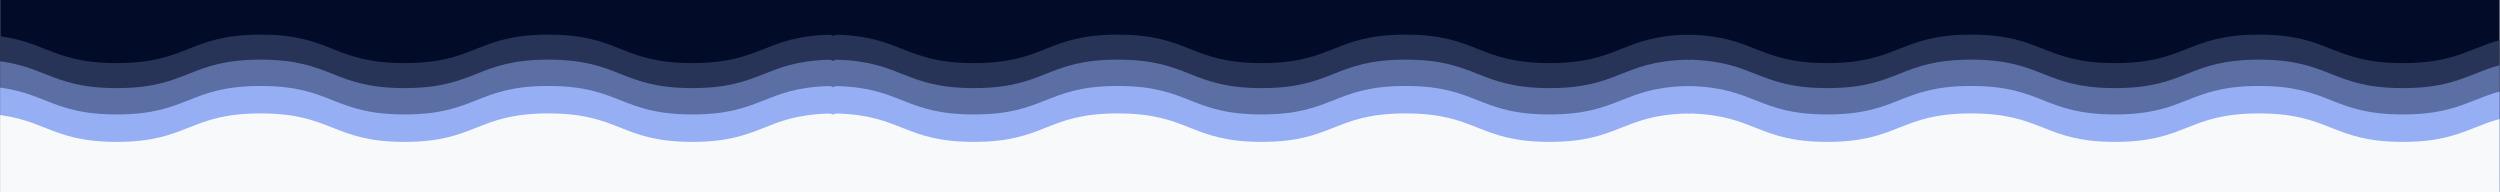
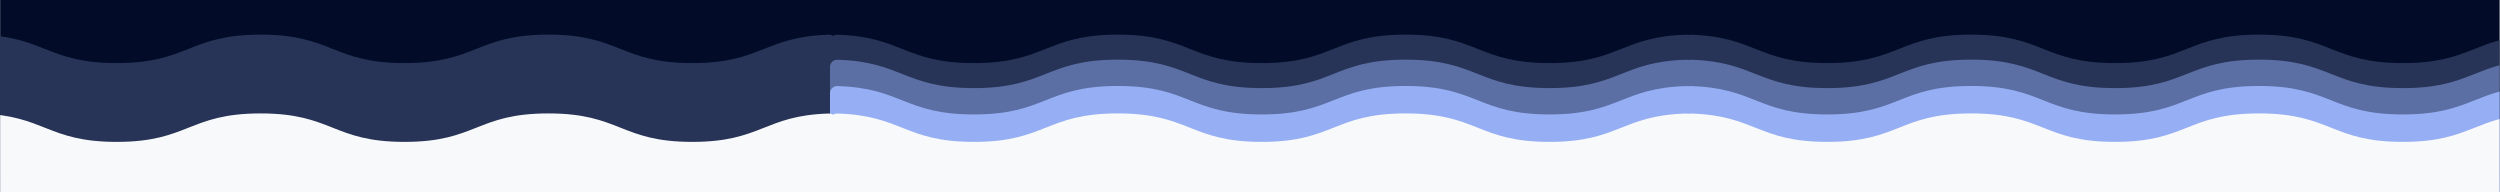
<svg xmlns="http://www.w3.org/2000/svg" width="1300" zoomAndPan="magnify" viewBox="0 0 974.88 75" height="100" preserveAspectRatio="xMidYMid meet" version="1.0">
  <rect x="0" y="0" width="974.88" height="75" fill="#808080" stroke="none" />
  <defs>
    <clipPath id="39fc45248d">
      <path d="M 0 0.004 L 974.762 0.004 L 974.762 74.996 L 0 74.996 Z M 0 0.004 " clip-rule="nonzero" />
    </clipPath>
    <clipPath id="a7f99a1181">
      <path d="M 323.316 13.504 L 660.773 13.504 L 660.773 70.496 L 323.316 70.496 Z M 323.316 13.504 " clip-rule="nonzero" />
    </clipPath>
    <clipPath id="bef7c84565">
      <path d="M 0 13.504 L 326.457 13.504 L 326.457 70.496 L 0 70.496 Z M 0 13.504 " clip-rule="nonzero" />
    </clipPath>
    <clipPath id="2fc5eb0e20">
      <path d="M 656.125 13.504 L 974.762 13.504 L 974.762 70.496 L 656.125 70.496 Z M 656.125 13.504 " clip-rule="nonzero" />
    </clipPath>
    <clipPath id="ecd1a7b032">
      <path d="M 323.316 23.262 L 660.773 23.262 L 660.773 74.996 L 323.316 74.996 Z M 323.316 23.262 " clip-rule="nonzero" />
    </clipPath>
    <clipPath id="2551b99a3b">
      <path d="M 0 23.262 L 326.457 23.262 L 326.457 74.996 L 0 74.996 Z M 0 23.262 " clip-rule="nonzero" />
    </clipPath>
    <clipPath id="b338b2855b">
      <path d="M 656.125 23.262 L 974.762 23.262 L 974.762 74.996 L 656.125 74.996 Z M 656.125 23.262 " clip-rule="nonzero" />
    </clipPath>
    <clipPath id="991804f500">
      <path d="M 323.316 33.531 L 660.773 33.531 L 660.773 74.996 L 323.316 74.996 Z M 323.316 33.531 " clip-rule="nonzero" />
    </clipPath>
    <clipPath id="9f0295b80c">
      <path d="M 0 33.531 L 326.457 33.531 L 326.457 74.996 L 0 74.996 Z M 0 33.531 " clip-rule="nonzero" />
    </clipPath>
    <clipPath id="b136320193">
      <path d="M 656.125 33.531 L 974.762 33.531 L 974.762 74.996 L 656.125 74.996 Z M 656.125 33.531 " clip-rule="nonzero" />
    </clipPath>
    <clipPath id="fbd2c86319">
      <path d="M 323.316 44.234 L 660.773 44.234 L 660.773 74.996 L 323.316 74.996 Z M 323.316 44.234 " clip-rule="nonzero" />
    </clipPath>
    <clipPath id="e746ffd3b9">
      <path d="M 0 44.234 L 326.457 44.234 L 326.457 74.996 L 0 74.996 Z M 0 44.234 " clip-rule="nonzero" />
    </clipPath>
    <clipPath id="6a368ddbf5">
      <path d="M 656.125 44.234 L 974.762 44.234 L 974.762 74.996 L 656.125 74.996 Z M 656.125 44.234 " clip-rule="nonzero" />
    </clipPath>
  </defs>
  <g clip-path="url(#39fc45248d)">
    <path fill="#ffffff" d="M 0 0.004 L 974.879 0.004 L 974.879 74.996 L 0 74.996 Z M 0 0.004 " fill-opacity="1" fill-rule="nonzero" />
    <path fill="#020c28" d="M 0 0.004 L 974.879 0.004 L 974.879 74.996 L 0 74.996 Z M 0 0.004 " fill-opacity="1" fill-rule="nonzero" />
  </g>
  <g clip-path="url(#a7f99a1181)">
    <path fill="#273457" d="M 660.379 16.316 C 660.379 14.758 659.09 13.5 657.531 13.543 C 632.281 14.266 631.332 24.605 604.254 24.605 C 576.191 24.605 576.191 13.504 548.129 13.504 C 520.07 13.504 520.07 24.605 492.008 24.605 C 463.945 24.605 463.945 13.504 435.887 13.504 C 407.824 13.504 407.824 24.605 379.766 24.605 C 352.684 24.605 351.738 14.266 326.488 13.543 C 324.93 13.5 323.641 14.758 323.641 16.316 L 323.641 68.082 C 323.641 69.617 324.883 70.859 326.418 70.859 L 657.602 70.859 C 659.137 70.859 660.379 69.617 660.379 68.082 Z M 660.379 16.316 " fill-opacity="1" fill-rule="nonzero" />
  </g>
  <g clip-path="url(#bef7c84565)">
    <path fill="#273457" d="M 326.062 16.316 C 326.062 14.758 324.773 13.5 323.215 13.543 C 297.965 14.266 297.016 24.605 269.938 24.605 C 241.875 24.605 241.875 13.504 213.812 13.504 C 185.75 13.504 185.75 24.605 157.691 24.605 C 129.629 24.605 129.629 13.504 101.566 13.504 C 73.508 13.504 73.508 24.605 45.445 24.605 C 18.367 24.605 17.418 14.266 -7.828 13.543 C -9.391 13.5 -10.676 14.758 -10.676 16.316 L -10.676 68.082 C -10.676 69.617 -9.434 70.859 -7.902 70.859 L 323.285 70.859 C 324.816 70.859 326.062 69.617 326.062 68.082 Z M 326.062 16.316 " fill-opacity="1" fill-rule="nonzero" />
  </g>
  <g clip-path="url(#2fc5eb0e20)">
    <path fill="#273457" d="M 993.188 16.316 C 993.188 14.758 991.902 13.5 990.34 13.543 C 965.09 14.266 964.145 24.605 937.062 24.605 C 909.004 24.605 909.004 13.504 880.941 13.504 C 852.879 13.504 852.879 24.605 824.816 24.605 C 796.754 24.605 796.754 13.504 768.695 13.504 C 740.633 13.504 740.633 24.605 712.574 24.605 C 685.496 24.605 684.547 14.266 659.297 13.543 C 657.738 13.5 656.449 14.758 656.449 16.316 L 656.449 68.082 C 656.449 69.617 657.695 70.859 659.227 70.859 L 990.41 70.859 C 991.945 70.859 993.188 69.617 993.188 68.082 Z M 993.188 16.316 " fill-opacity="1" fill-rule="nonzero" />
  </g>
  <g clip-path="url(#ecd1a7b032)">
    <path fill="#5b6fa4" d="M 660.379 26.074 C 660.379 24.516 659.09 23.254 657.531 23.301 C 632.281 24.023 631.332 34.363 604.254 34.363 C 576.191 34.363 576.191 23.262 548.129 23.262 C 520.07 23.262 520.07 34.363 492.008 34.363 C 463.945 34.363 463.945 23.262 435.887 23.262 C 407.824 23.262 407.824 34.363 379.766 34.363 C 352.684 34.363 351.738 24.023 326.488 23.301 C 324.93 23.254 323.641 24.516 323.641 26.074 L 323.641 77.84 C 323.641 79.375 324.883 80.617 326.418 80.617 L 657.602 80.617 C 659.137 80.617 660.379 79.375 660.379 77.84 Z M 660.379 26.074 " fill-opacity="1" fill-rule="nonzero" />
  </g>
  <g clip-path="url(#2551b99a3b)">
-     <path fill="#5b6fa4" d="M 326.062 26.074 C 326.062 24.516 324.773 23.254 323.215 23.301 C 297.965 24.023 297.016 34.363 269.938 34.363 C 241.875 34.363 241.875 23.262 213.812 23.262 C 185.75 23.262 185.75 34.363 157.691 34.363 C 129.629 34.363 129.629 23.262 101.566 23.262 C 73.508 23.262 73.508 34.363 45.445 34.363 C 18.367 34.363 17.418 24.023 -7.828 23.301 C -9.391 23.254 -10.676 24.516 -10.676 26.074 L -10.676 77.84 C -10.676 79.375 -9.434 80.617 -7.902 80.617 L 323.285 80.617 C 324.816 80.617 326.062 79.375 326.062 77.84 Z M 326.062 26.074 " fill-opacity="1" fill-rule="nonzero" />
-   </g>
+     </g>
  <g clip-path="url(#b338b2855b)">
    <path fill="#5b6fa4" d="M 993.188 26.074 C 993.188 24.516 991.902 23.254 990.34 23.301 C 965.09 24.023 964.145 34.363 937.062 34.363 C 909.004 34.363 909.004 23.262 880.941 23.262 C 852.879 23.262 852.879 34.363 824.816 34.363 C 796.754 34.363 796.754 23.262 768.695 23.262 C 740.633 23.262 740.633 34.363 712.574 34.363 C 685.496 34.363 684.547 24.023 659.297 23.301 C 657.738 23.254 656.449 24.516 656.449 26.074 L 656.449 77.84 C 656.449 79.375 657.695 80.617 659.227 80.617 L 990.41 80.617 C 991.945 80.617 993.188 79.375 993.188 77.84 Z M 993.188 26.074 " fill-opacity="1" fill-rule="nonzero" />
  </g>
  <g clip-path="url(#991804f500)">
    <path fill="#96aff4" d="M 660.379 36.344 C 660.379 34.785 659.09 33.527 657.531 33.57 C 632.281 34.293 631.332 44.633 604.254 44.633 C 576.191 44.633 576.191 33.531 548.129 33.531 C 520.07 33.531 520.07 44.633 492.008 44.633 C 463.945 44.633 463.945 33.531 435.887 33.531 C 407.824 33.531 407.824 44.633 379.766 44.633 C 352.684 44.633 351.738 34.293 326.488 33.57 C 324.93 33.527 323.641 34.785 323.641 36.344 L 323.641 88.113 C 323.641 89.645 324.883 90.887 326.418 90.887 L 657.602 90.887 C 659.137 90.887 660.379 89.645 660.379 88.113 Z M 660.379 36.344 " fill-opacity="1" fill-rule="nonzero" />
  </g>
  <g clip-path="url(#9f0295b80c)">
-     <path fill="#96aff4" d="M 326.062 36.344 C 326.062 34.785 324.773 33.527 323.215 33.57 C 297.965 34.293 297.016 44.633 269.938 44.633 C 241.875 44.633 241.875 33.531 213.812 33.531 C 185.75 33.531 185.75 44.633 157.691 44.633 C 129.629 44.633 129.629 33.531 101.566 33.531 C 73.508 33.531 73.508 44.633 45.445 44.633 C 18.367 44.633 17.418 34.293 -7.828 33.57 C -9.391 33.527 -10.676 34.785 -10.676 36.344 L -10.676 88.113 C -10.676 89.645 -9.434 90.887 -7.902 90.887 L 323.285 90.887 C 324.816 90.887 326.062 89.645 326.062 88.113 Z M 326.062 36.344 " fill-opacity="1" fill-rule="nonzero" />
-   </g>
+     </g>
  <g clip-path="url(#b136320193)">
    <path fill="#96aff4" d="M 993.188 36.344 C 993.188 34.785 991.902 33.527 990.34 33.57 C 965.09 34.293 964.145 44.633 937.062 44.633 C 909.004 44.633 909.004 33.531 880.941 33.531 C 852.879 33.531 852.879 44.633 824.816 44.633 C 796.754 44.633 796.754 33.531 768.695 33.531 C 740.633 33.531 740.633 44.633 712.574 44.633 C 685.496 44.633 684.547 34.293 659.297 33.57 C 657.738 33.527 656.449 34.785 656.449 36.344 L 656.449 88.113 C 656.449 89.645 657.695 90.887 659.227 90.887 L 990.41 90.887 C 991.945 90.887 993.188 89.645 993.188 88.113 Z M 993.188 36.344 " fill-opacity="1" fill-rule="nonzero" />
  </g>
  <g clip-path="url(#fbd2c86319)">
    <path fill="#f8f9fa" d="M 660.379 47.051 C 660.379 45.488 659.09 44.23 657.531 44.277 C 632.281 45 631.332 55.336 604.254 55.336 C 576.191 55.336 576.191 44.234 548.129 44.234 C 520.07 44.234 520.07 55.336 492.008 55.336 C 463.945 55.336 463.945 44.234 435.887 44.234 C 407.824 44.234 407.824 55.336 379.766 55.336 C 352.684 55.336 351.738 45 326.488 44.277 C 324.93 44.23 323.641 45.488 323.641 47.051 L 323.641 98.816 C 323.641 100.348 324.883 101.594 326.418 101.594 L 657.602 101.594 C 659.137 101.594 660.379 100.348 660.379 98.816 Z M 660.379 47.051 " fill-opacity="1" fill-rule="nonzero" />
  </g>
  <g clip-path="url(#e746ffd3b9)">
    <path fill="#f8f9fa" d="M 326.062 47.051 C 326.062 45.488 324.773 44.23 323.215 44.277 C 297.965 45 297.016 55.336 269.938 55.336 C 241.875 55.336 241.875 44.234 213.812 44.234 C 185.75 44.234 185.75 55.336 157.691 55.336 C 129.629 55.336 129.629 44.234 101.566 44.234 C 73.508 44.234 73.508 55.336 45.445 55.336 C 18.367 55.336 17.418 45 -7.828 44.277 C -9.391 44.23 -10.676 45.488 -10.676 47.051 L -10.676 98.816 C -10.676 100.348 -9.434 101.594 -7.902 101.594 L 323.285 101.594 C 324.816 101.594 326.062 100.348 326.062 98.816 Z M 326.062 47.051 " fill-opacity="1" fill-rule="nonzero" />
  </g>
  <g clip-path="url(#6a368ddbf5)">
    <path fill="#f8f9fa" d="M 993.188 47.051 C 993.188 45.488 991.902 44.23 990.34 44.277 C 965.09 45 964.145 55.336 937.062 55.336 C 909.004 55.336 909.004 44.234 880.941 44.234 C 852.879 44.234 852.879 55.336 824.816 55.336 C 796.754 55.336 796.754 44.234 768.695 44.234 C 740.633 44.234 740.633 55.336 712.574 55.336 C 685.496 55.336 684.547 45 659.297 44.277 C 657.738 44.23 656.449 45.488 656.449 47.051 L 656.449 98.816 C 656.449 100.348 657.695 101.594 659.227 101.594 L 990.41 101.594 C 991.945 101.594 993.188 100.348 993.188 98.816 Z M 993.188 47.051 " fill-opacity="1" fill-rule="nonzero" />
  </g>
</svg>